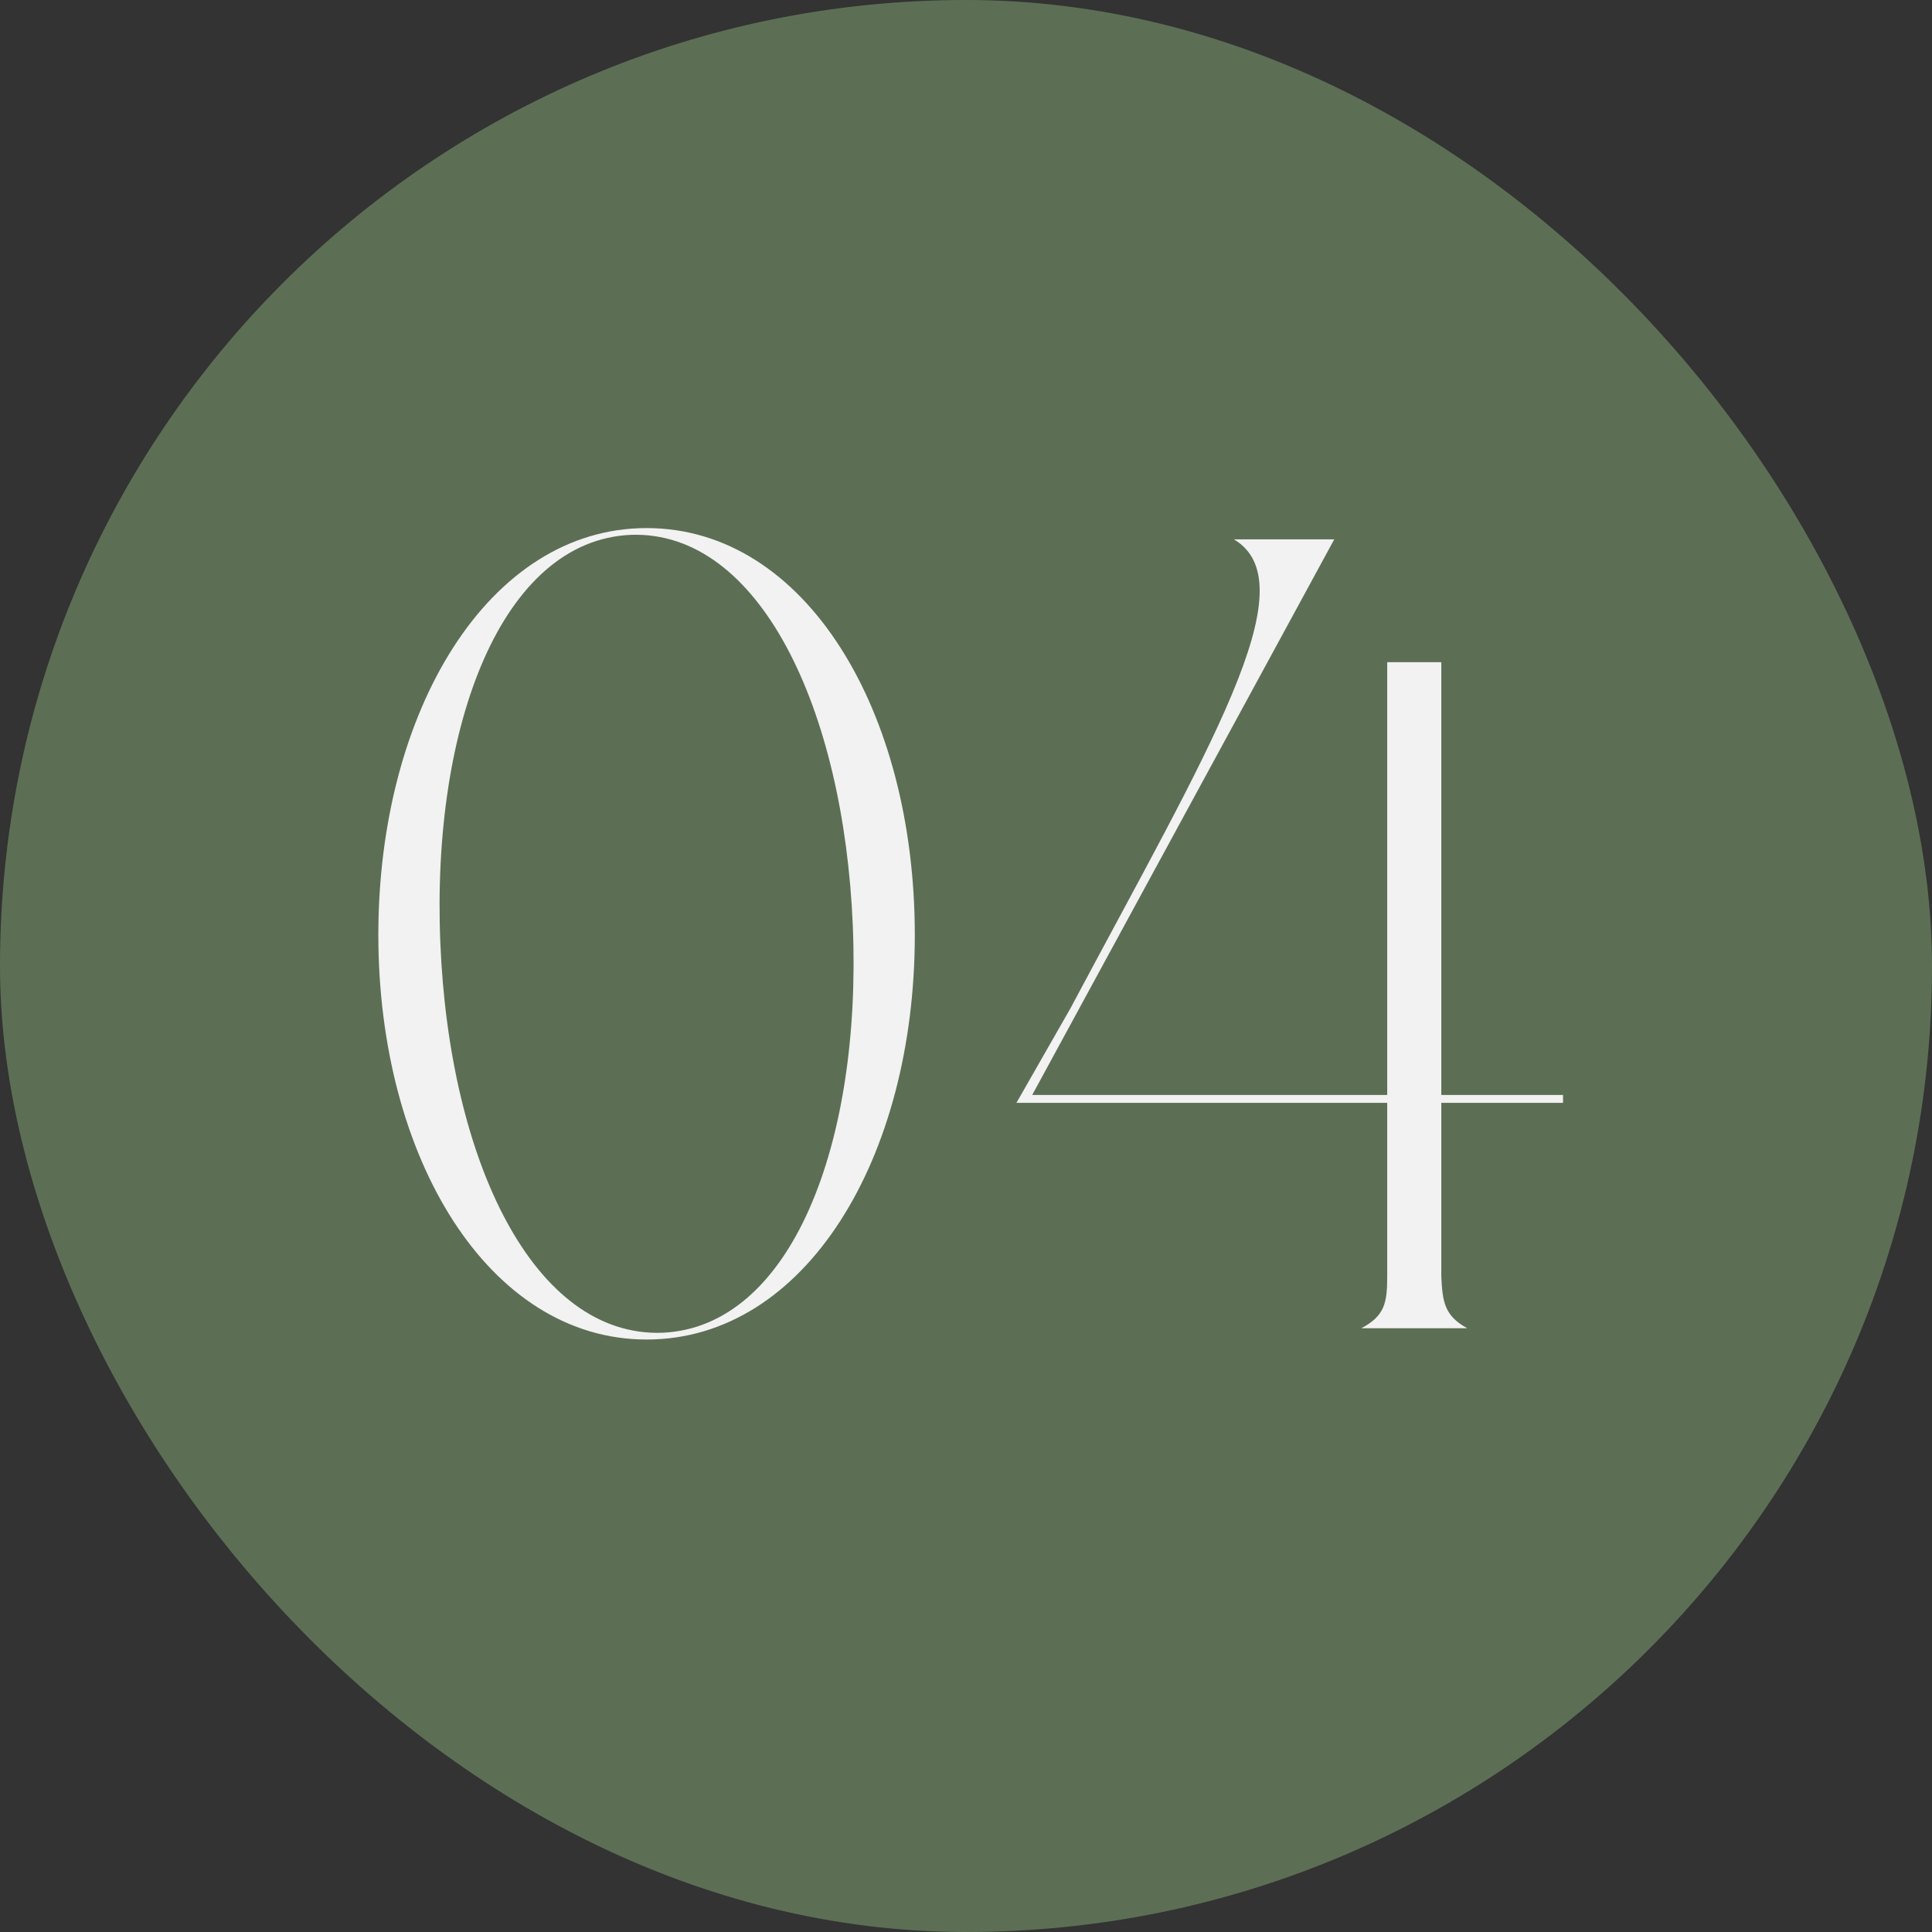
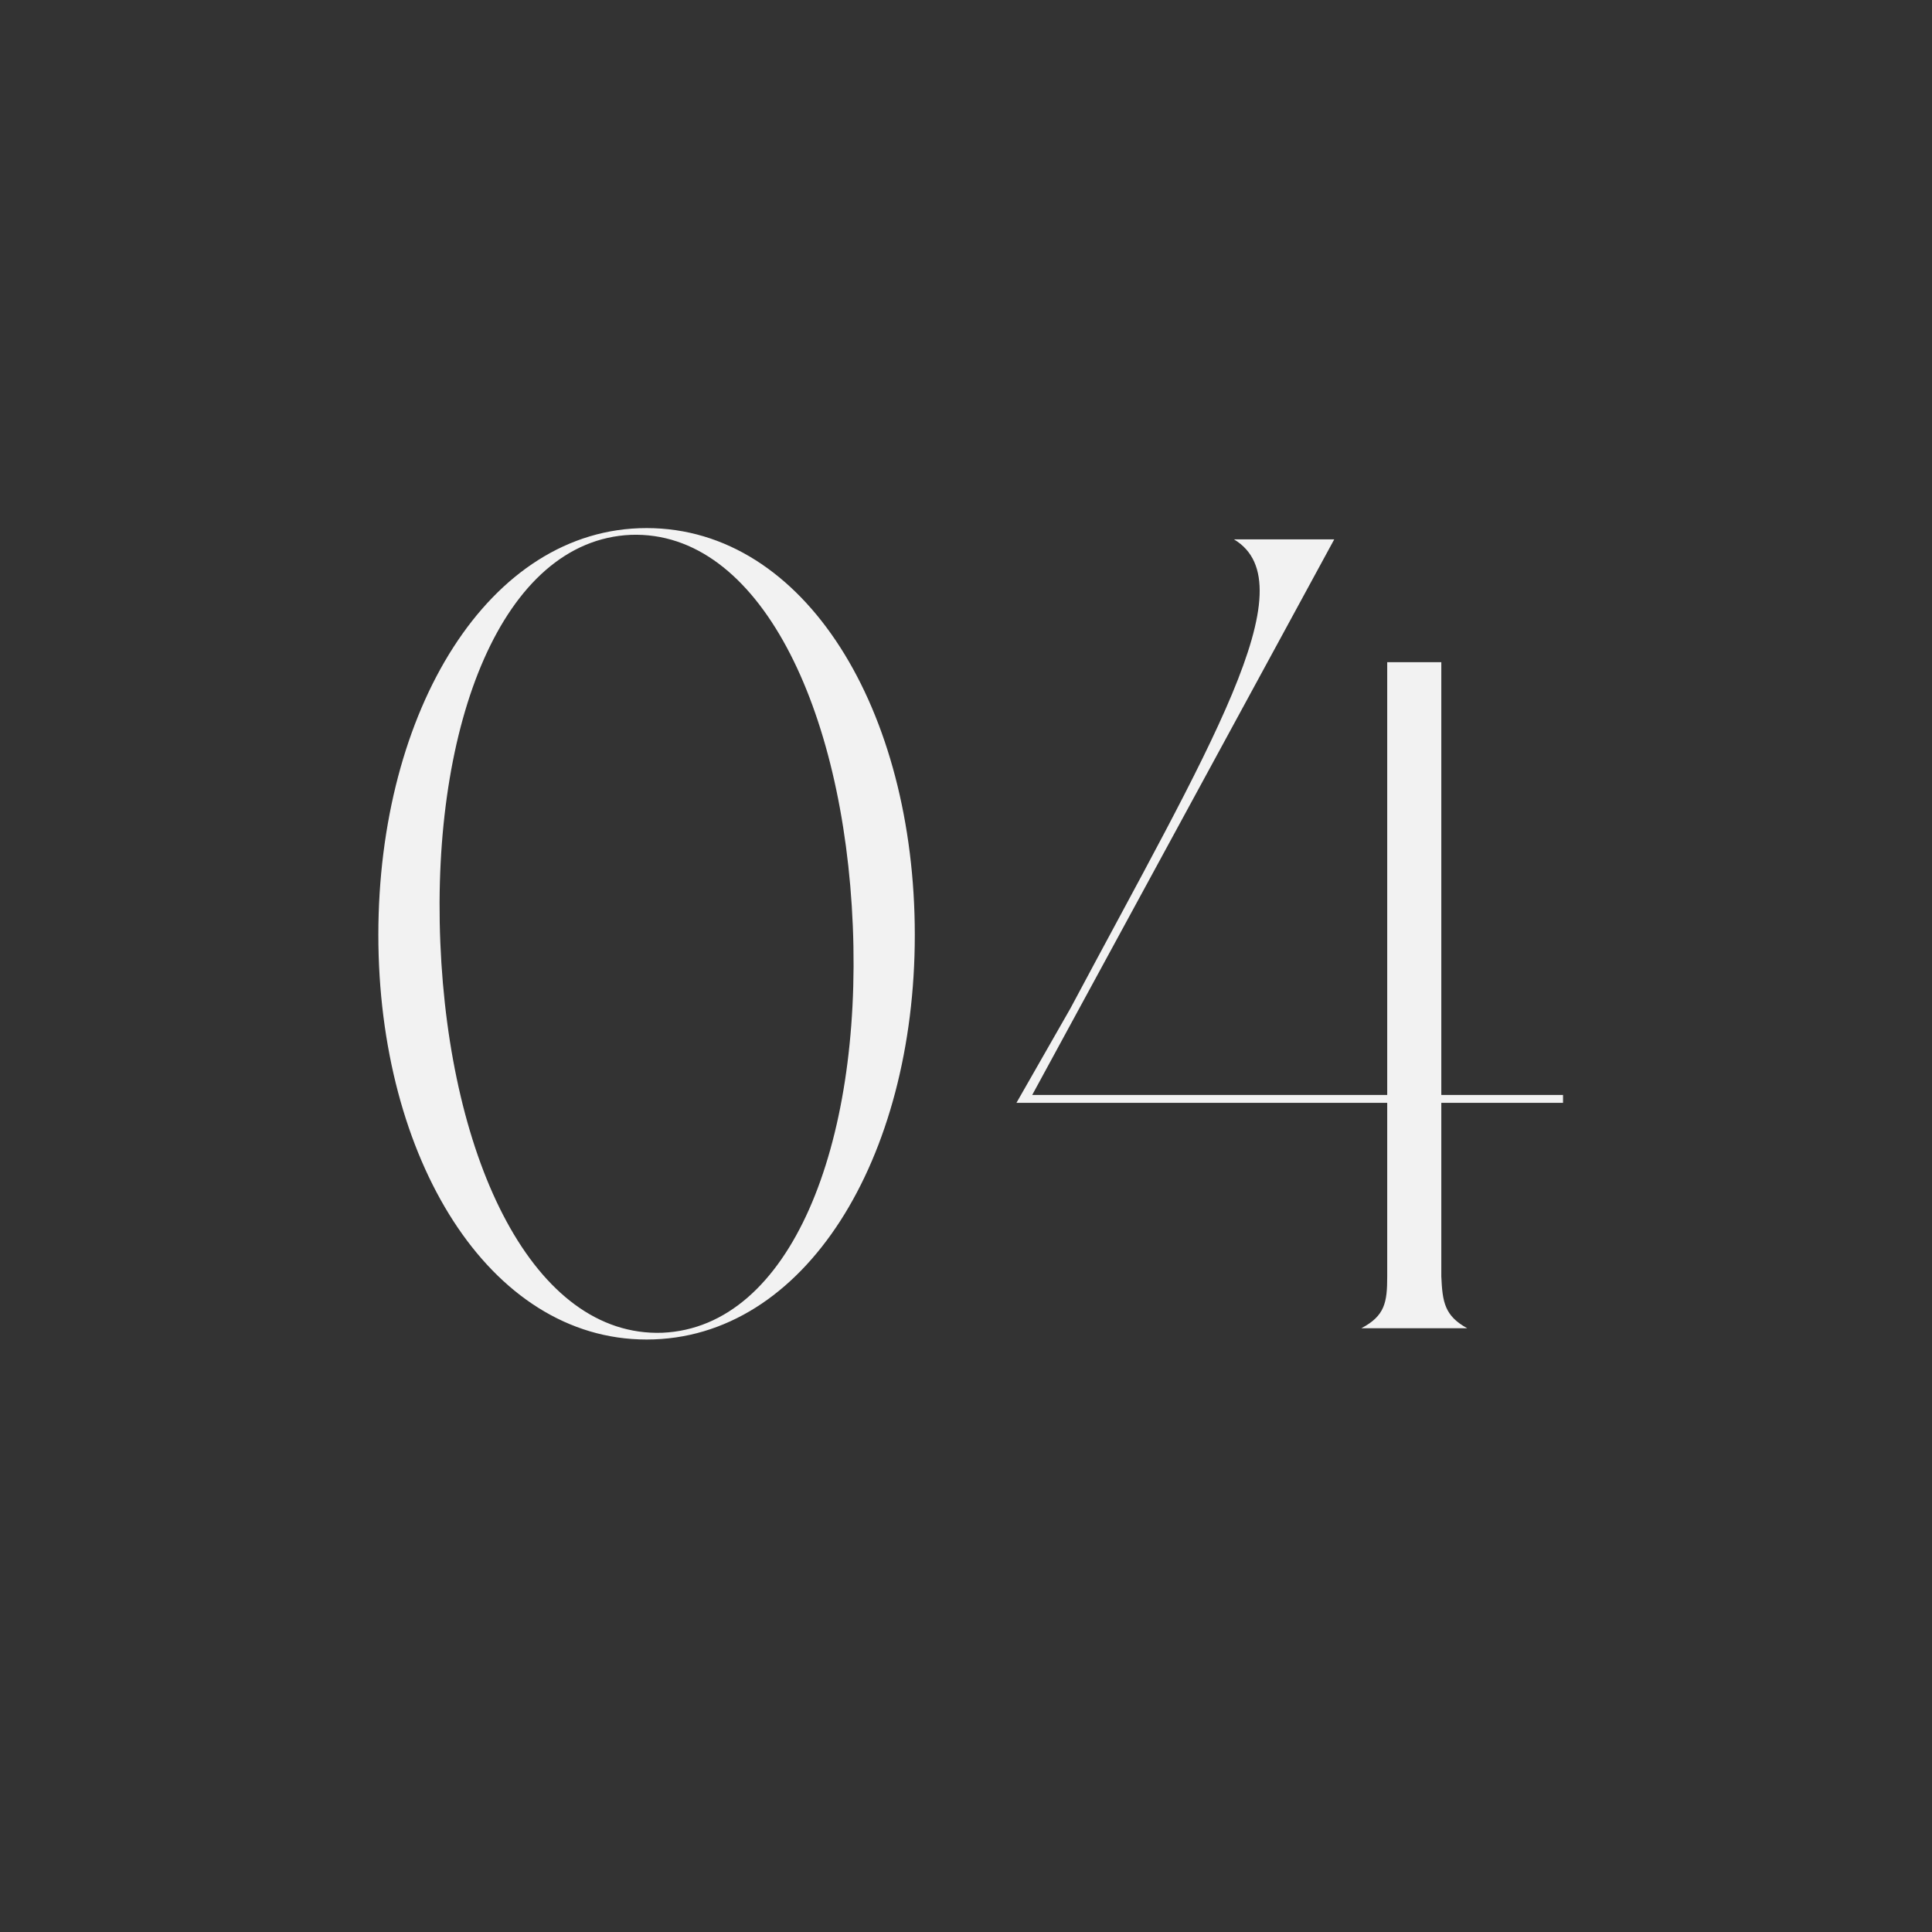
<svg xmlns="http://www.w3.org/2000/svg" width="48" height="48" viewBox="0 0 48 48" fill="none">
  <rect x="0" y="0" width="48" height="48" fill="#333333" stroke="none" />
-   <rect width="48" height="48" rx="24" fill="#5C6F55" />
  <path d="M16.064 13.12C20.012 13.12 22.728 17.656 22.728 23.228C22.728 28.772 20.012 33.28 16.064 33.28C12.144 33.28 9.4 28.772 9.4 23.228C9.4 17.656 12.144 13.12 16.064 13.12ZM16.456 33.112C19.648 32.972 21.412 28.436 21.188 23.004C20.964 17.6 18.864 13.176 15.672 13.288C12.48 13.428 10.716 17.992 10.94 23.424C11.164 28.856 13.264 33.224 16.456 33.112ZM35.809 27.4V31.712C35.837 32.356 35.893 32.692 36.453 33H33.821C34.409 32.692 34.465 32.356 34.465 31.712V27.4H25.253L26.597 25.048C30.013 18.636 32.533 14.52 30.657 13.4H33.149L25.645 27.204H34.465V16.452H35.809V27.204H38.833V27.4H35.809Z" fill="#F2F2F2" />
</svg>